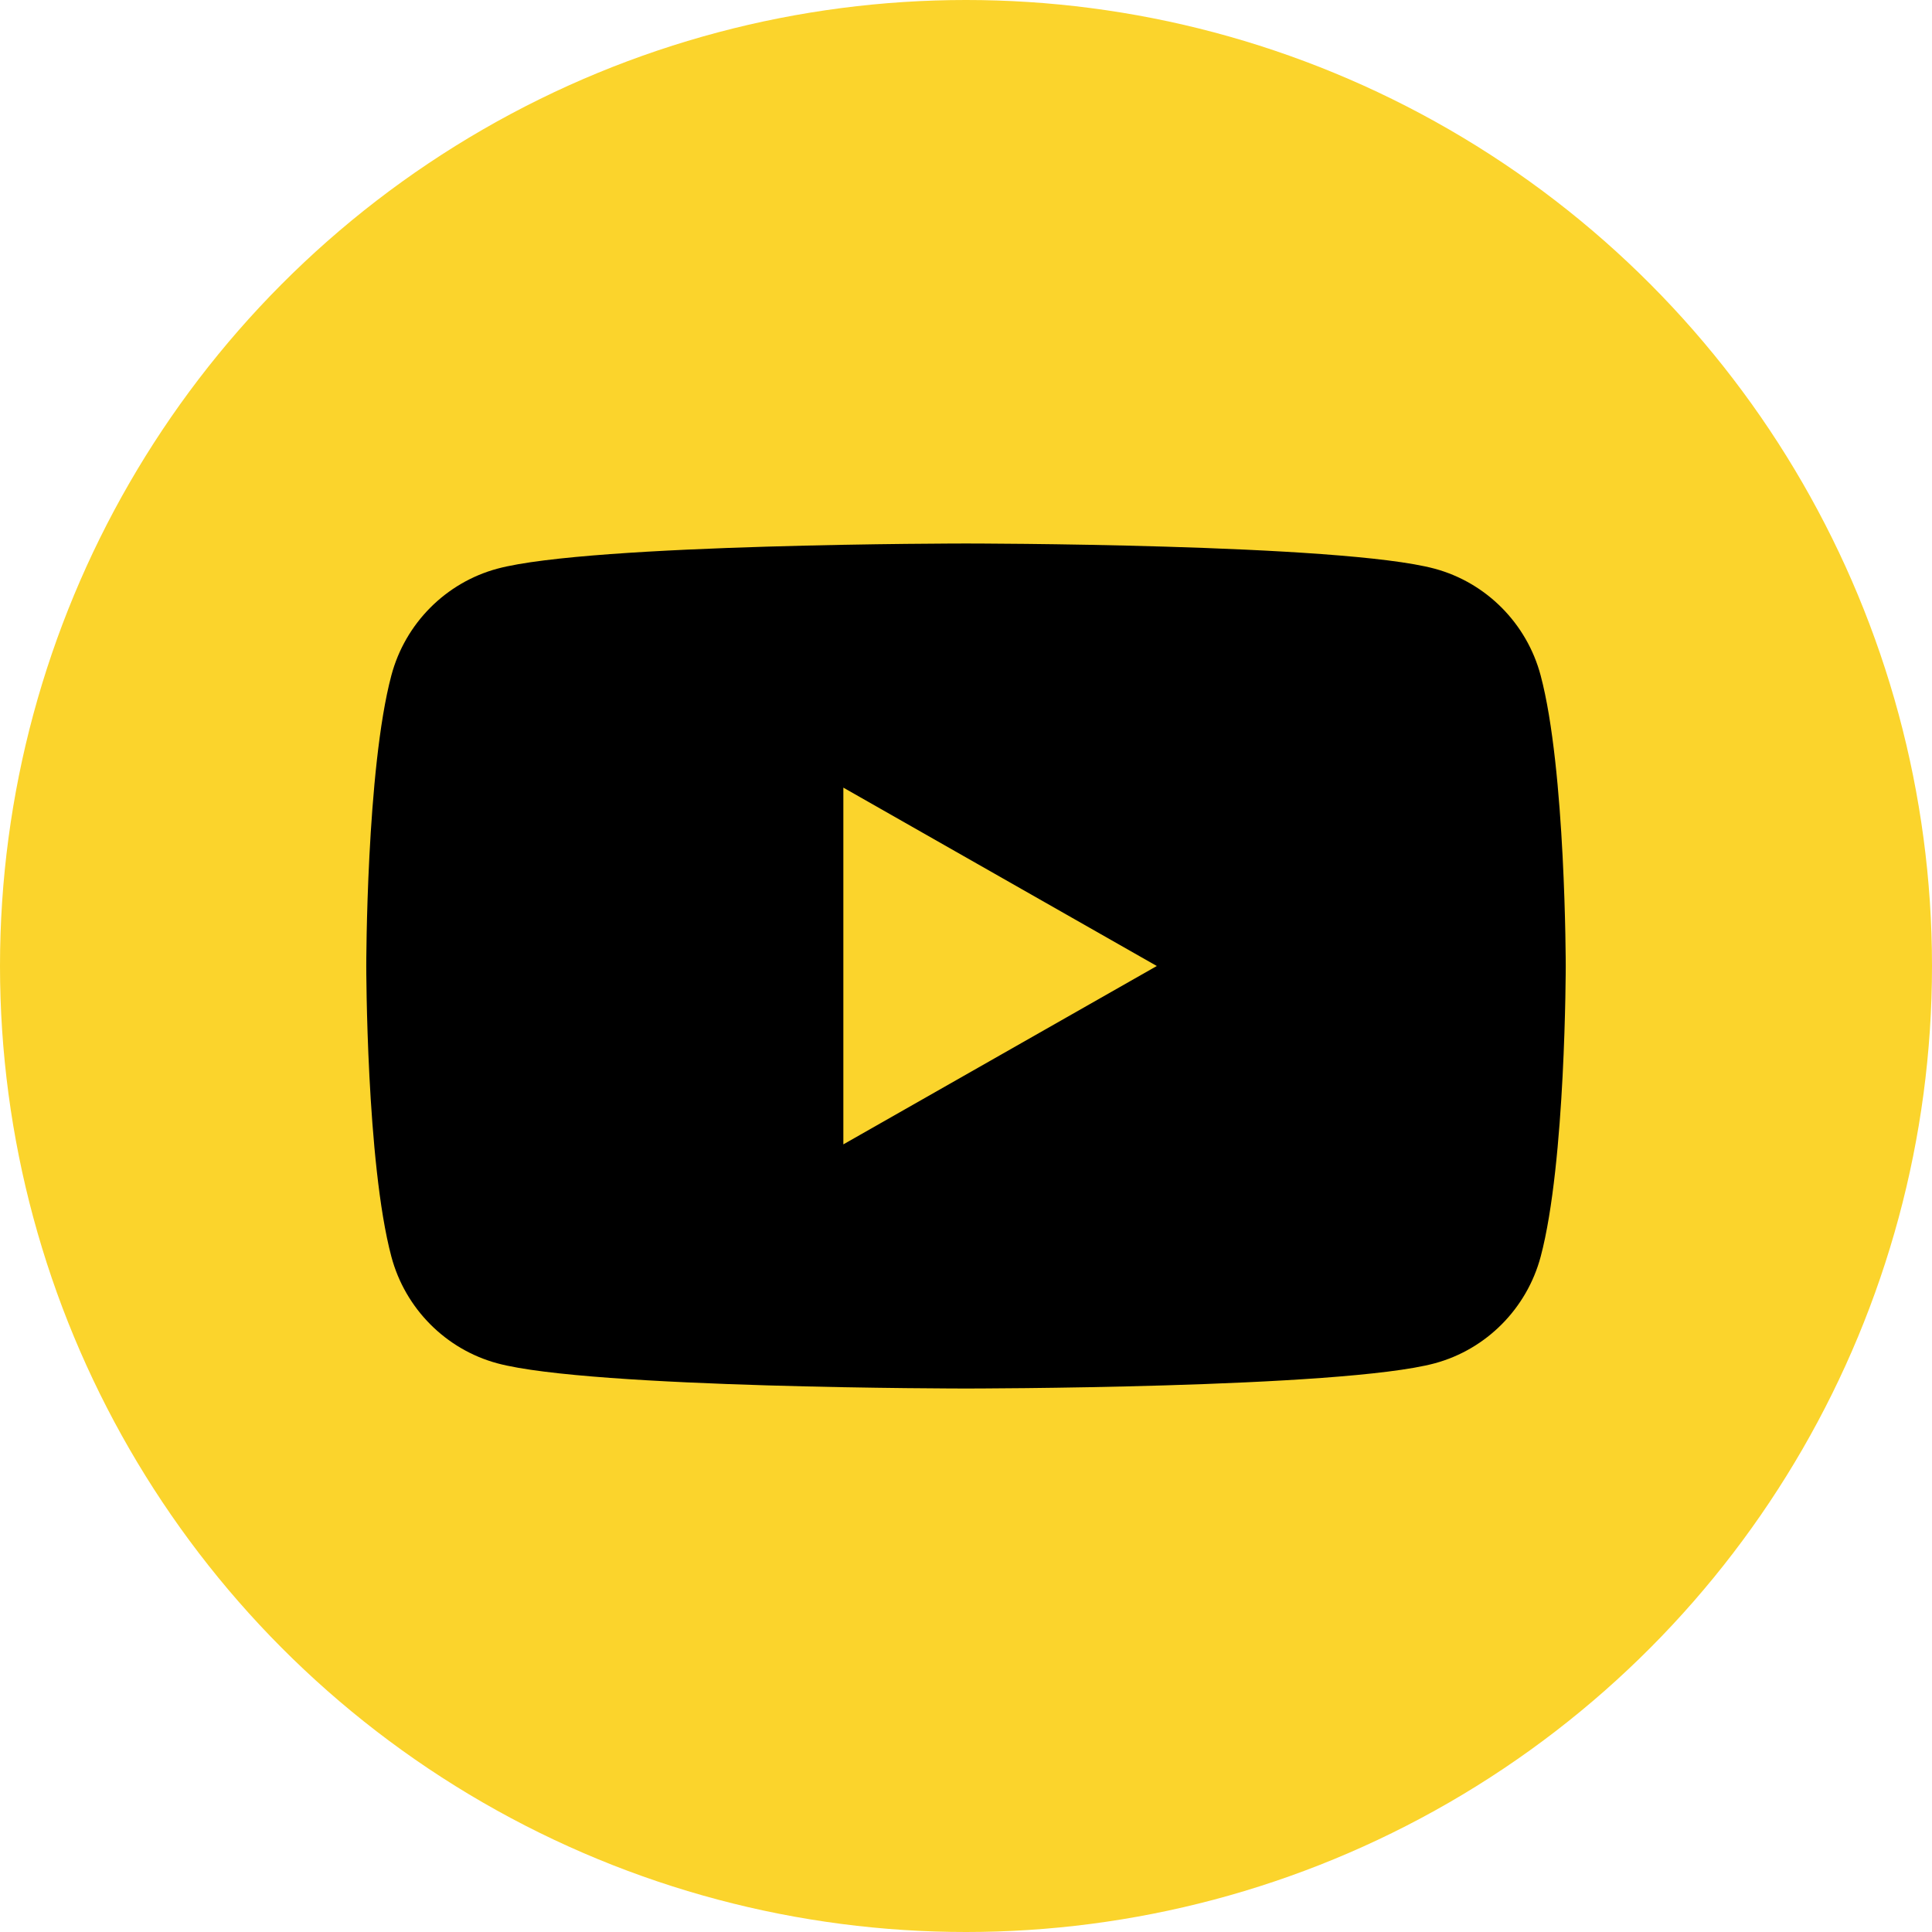
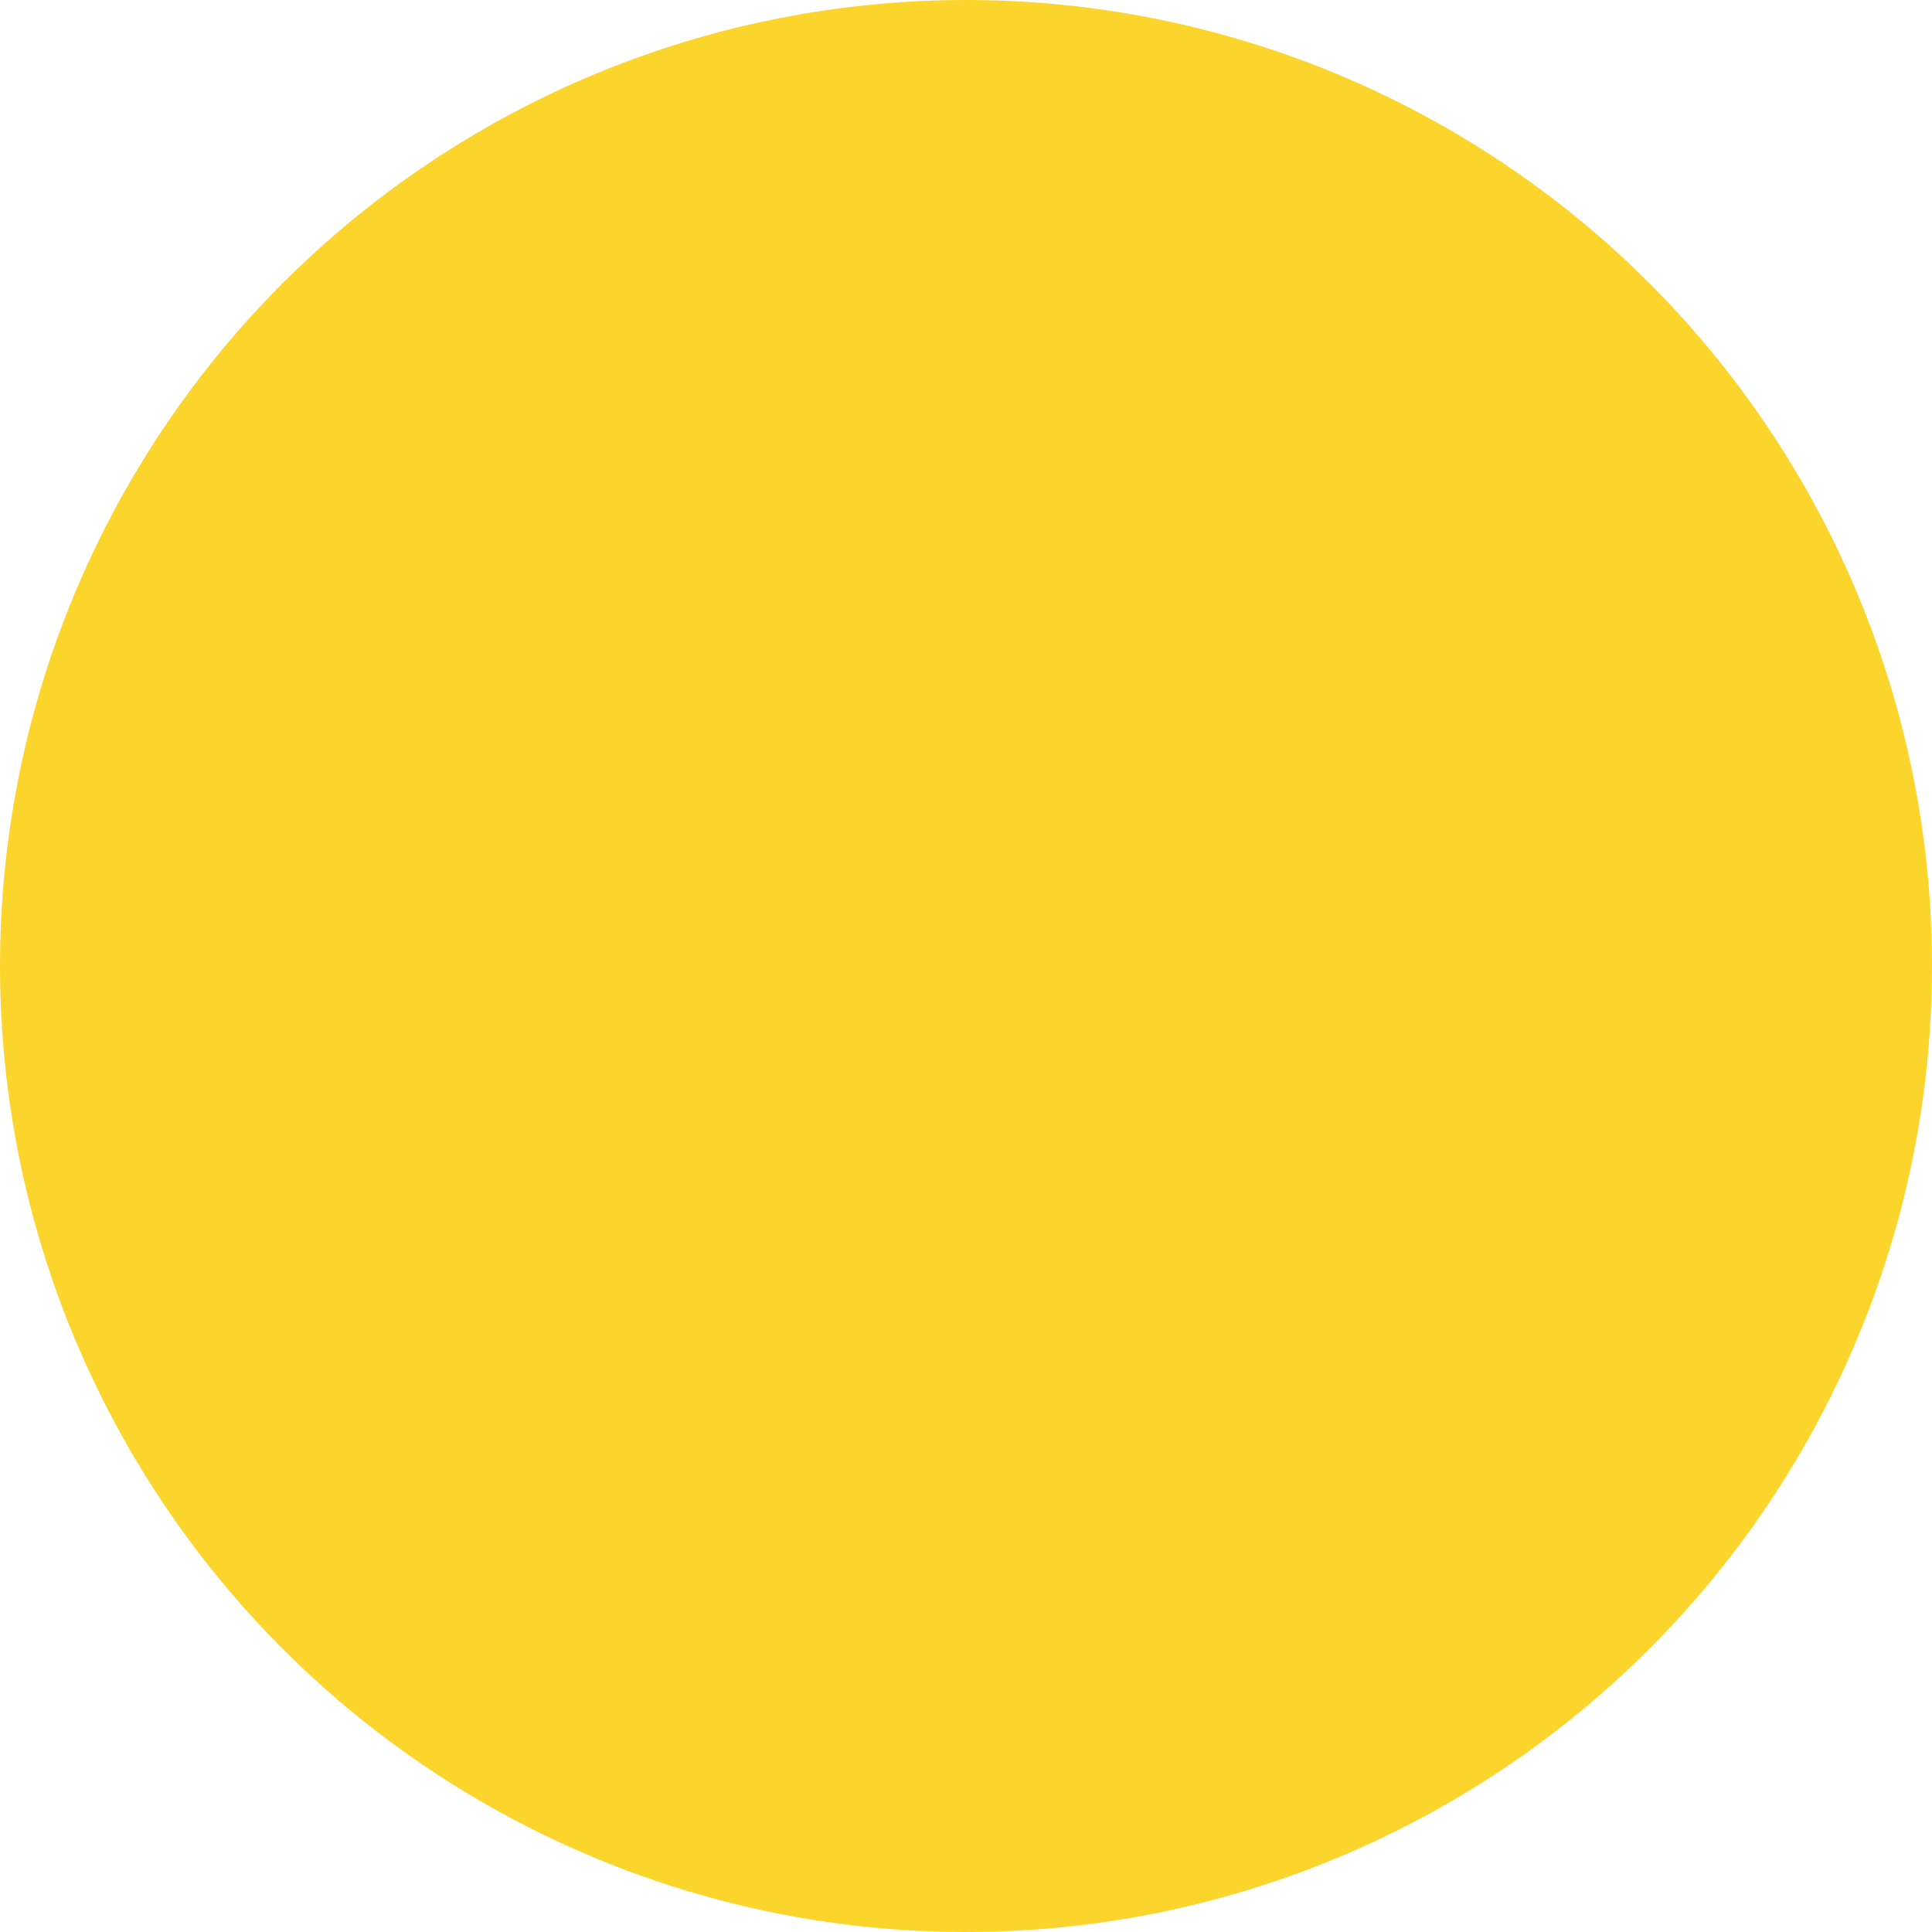
<svg xmlns="http://www.w3.org/2000/svg" xml:space="preserve" width="16.68mm" height="16.68mm" version="1.1" style="shape-rendering:geometricPrecision; text-rendering:geometricPrecision; image-rendering:optimizeQuality; fill-rule:evenodd; clip-rule:evenodd" viewBox="0 0 2912.24 2912.24">
  <defs>
    <style type="text/css"> .fil0 {fill:#FBD42C} .fil1 {fill:black;fill-rule:nonzero} </style>
  </defs>
  <g id="Слой_x0020_1">
    <g id="_2030835206544">
      <circle class="fil0" cx="1456.12" cy="1456.12" r="1456.12" />
      <g id="XMLID_184_">
-         <path class="fil1" d="M2322.32 1018.13c-20.79,-78.27 -82.04,-139.97 -159.86,-160.92 -140.96,-37.96 -706.34,-37.96 -706.34,-37.96 0,0 -565.38,0 -706.41,37.96 -77.75,20.95 -138.99,82.58 -159.79,160.92 -37.82,141.92 -37.82,438 -37.82,438 0,0 0,296.07 37.82,438 20.79,78.27 82.04,139.97 159.86,160.92 140.96,37.96 706.34,37.96 706.34,37.96 0,0 565.38,0 706.41,-37.96 77.75,-20.95 138.99,-82.58 159.86,-160.92 37.75,-141.92 37.75,-438 37.75,-438 0,0 0,-296.07 -37.82,-438zm-1051.07 706.87l0 -537.74 472.49 268.87 -472.49 268.87z" />
-       </g>
+         </g>
    </g>
  </g>
</svg>